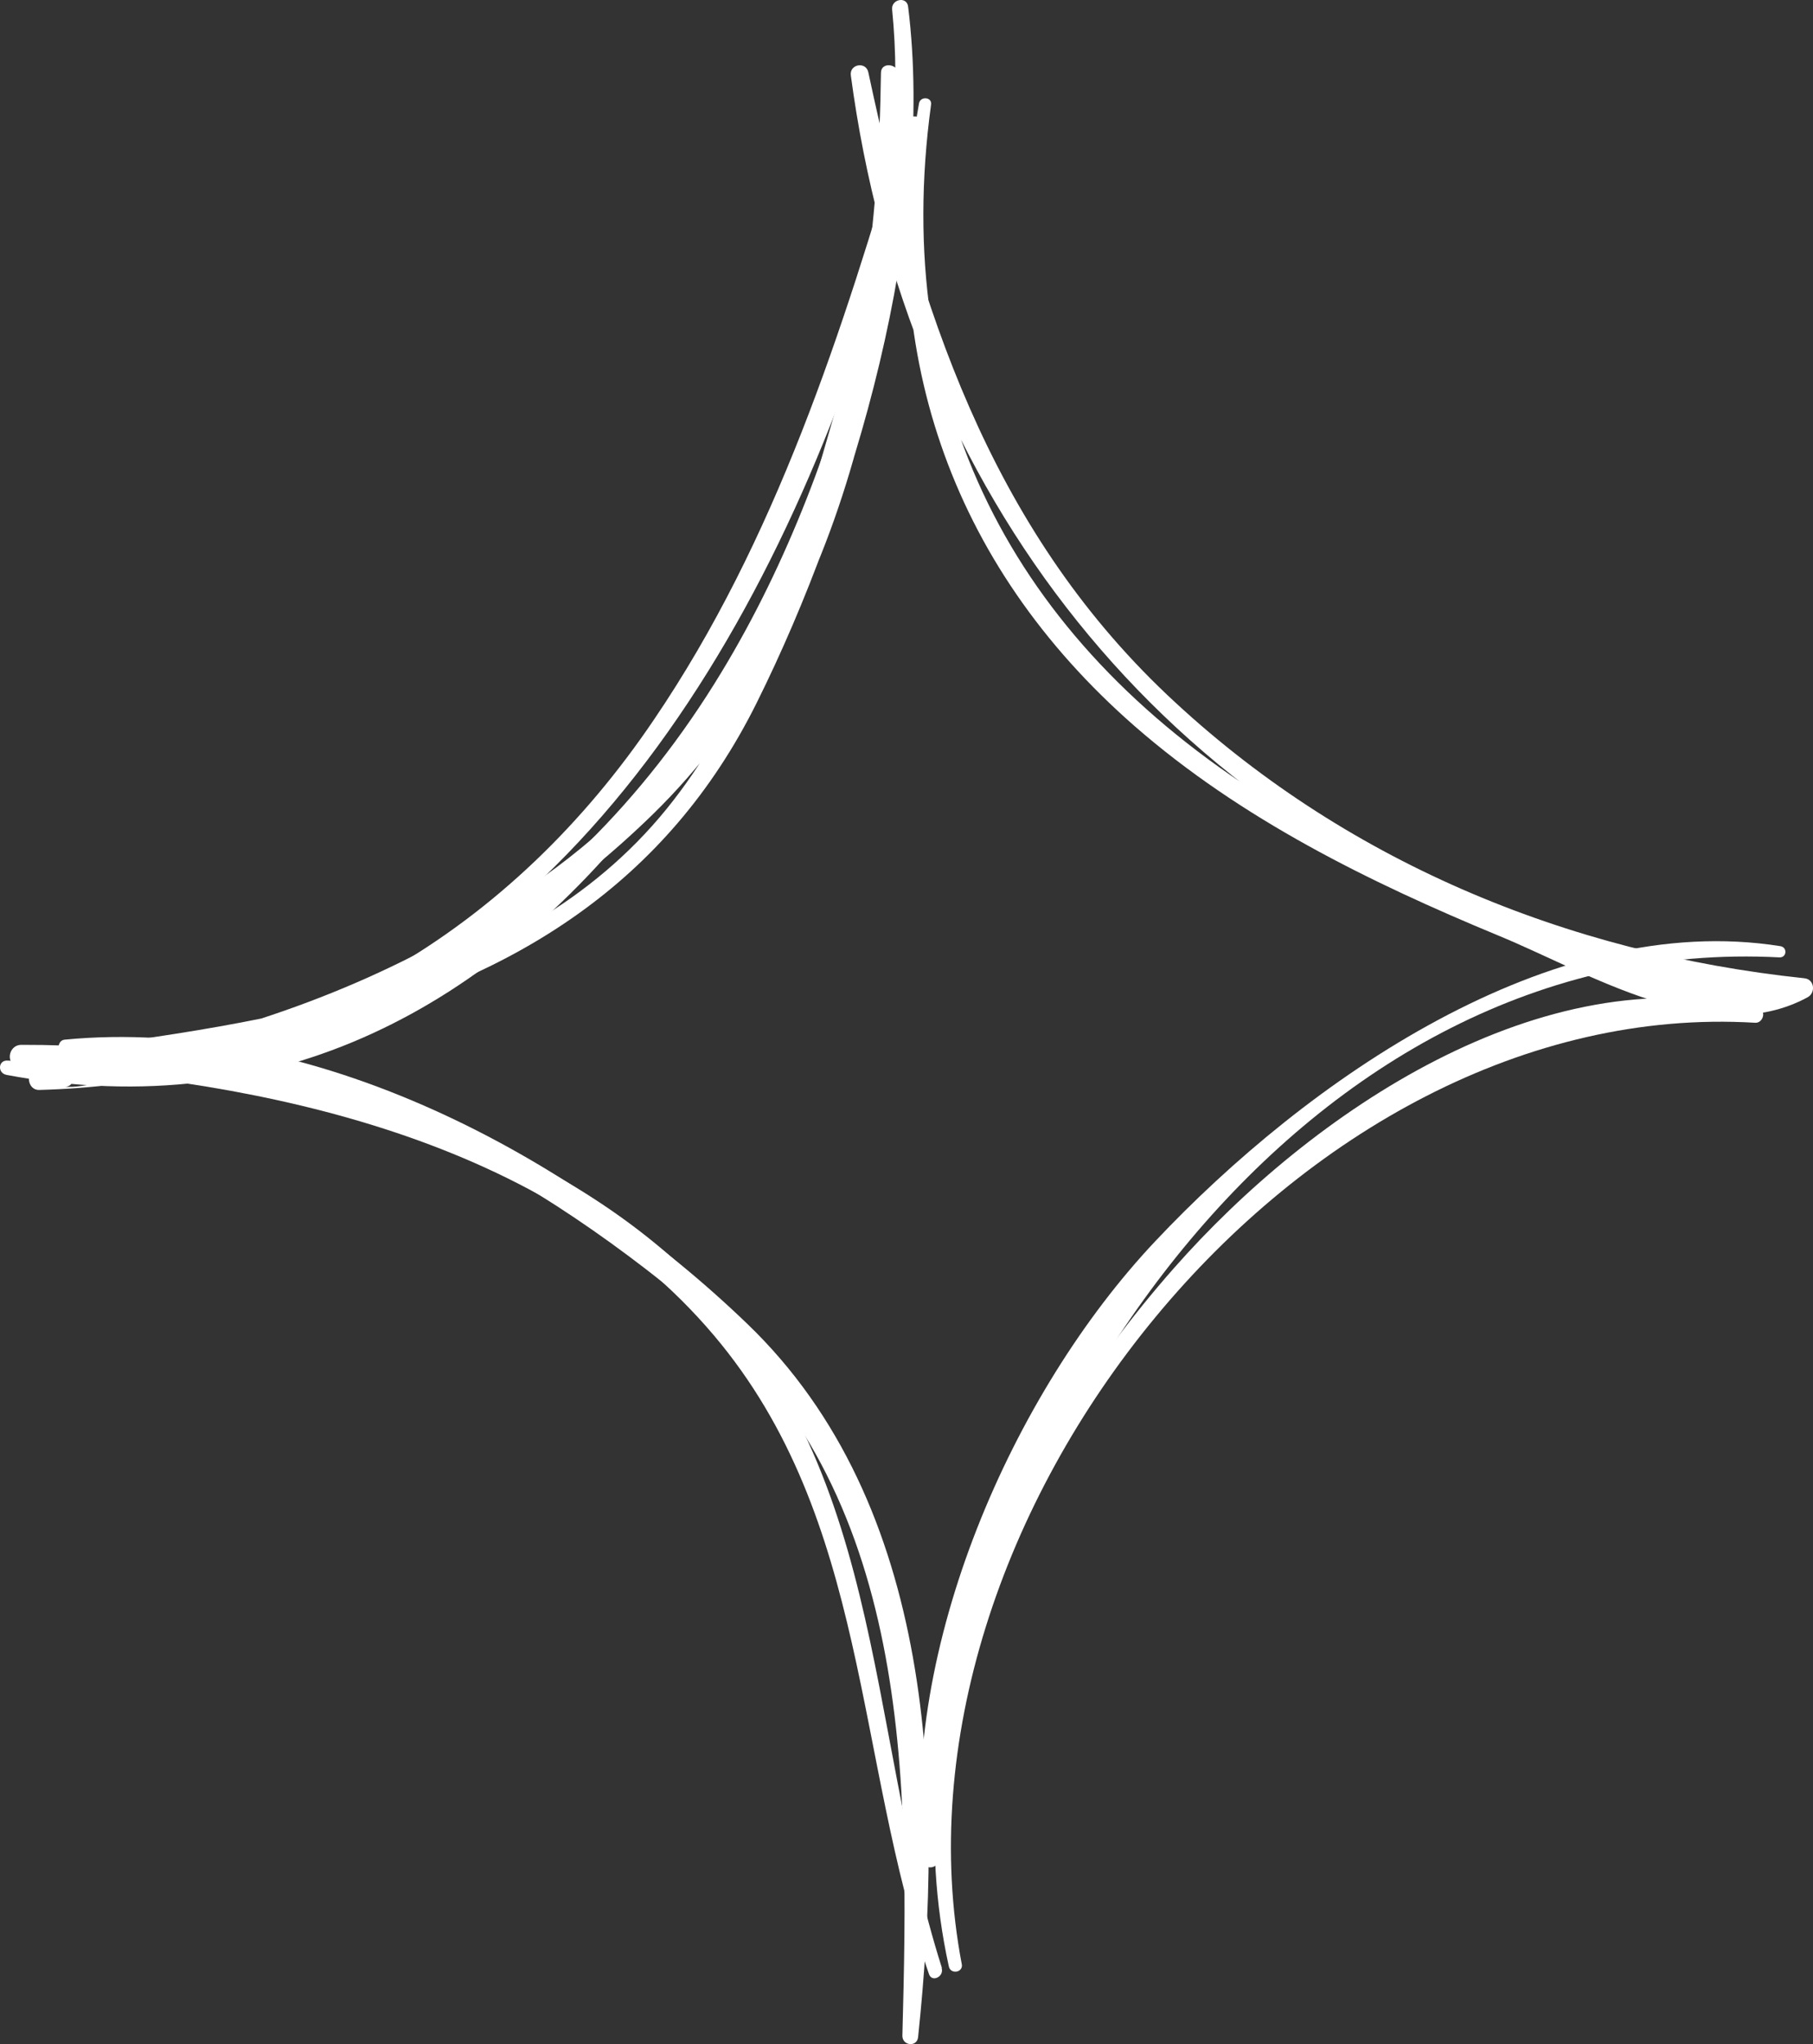
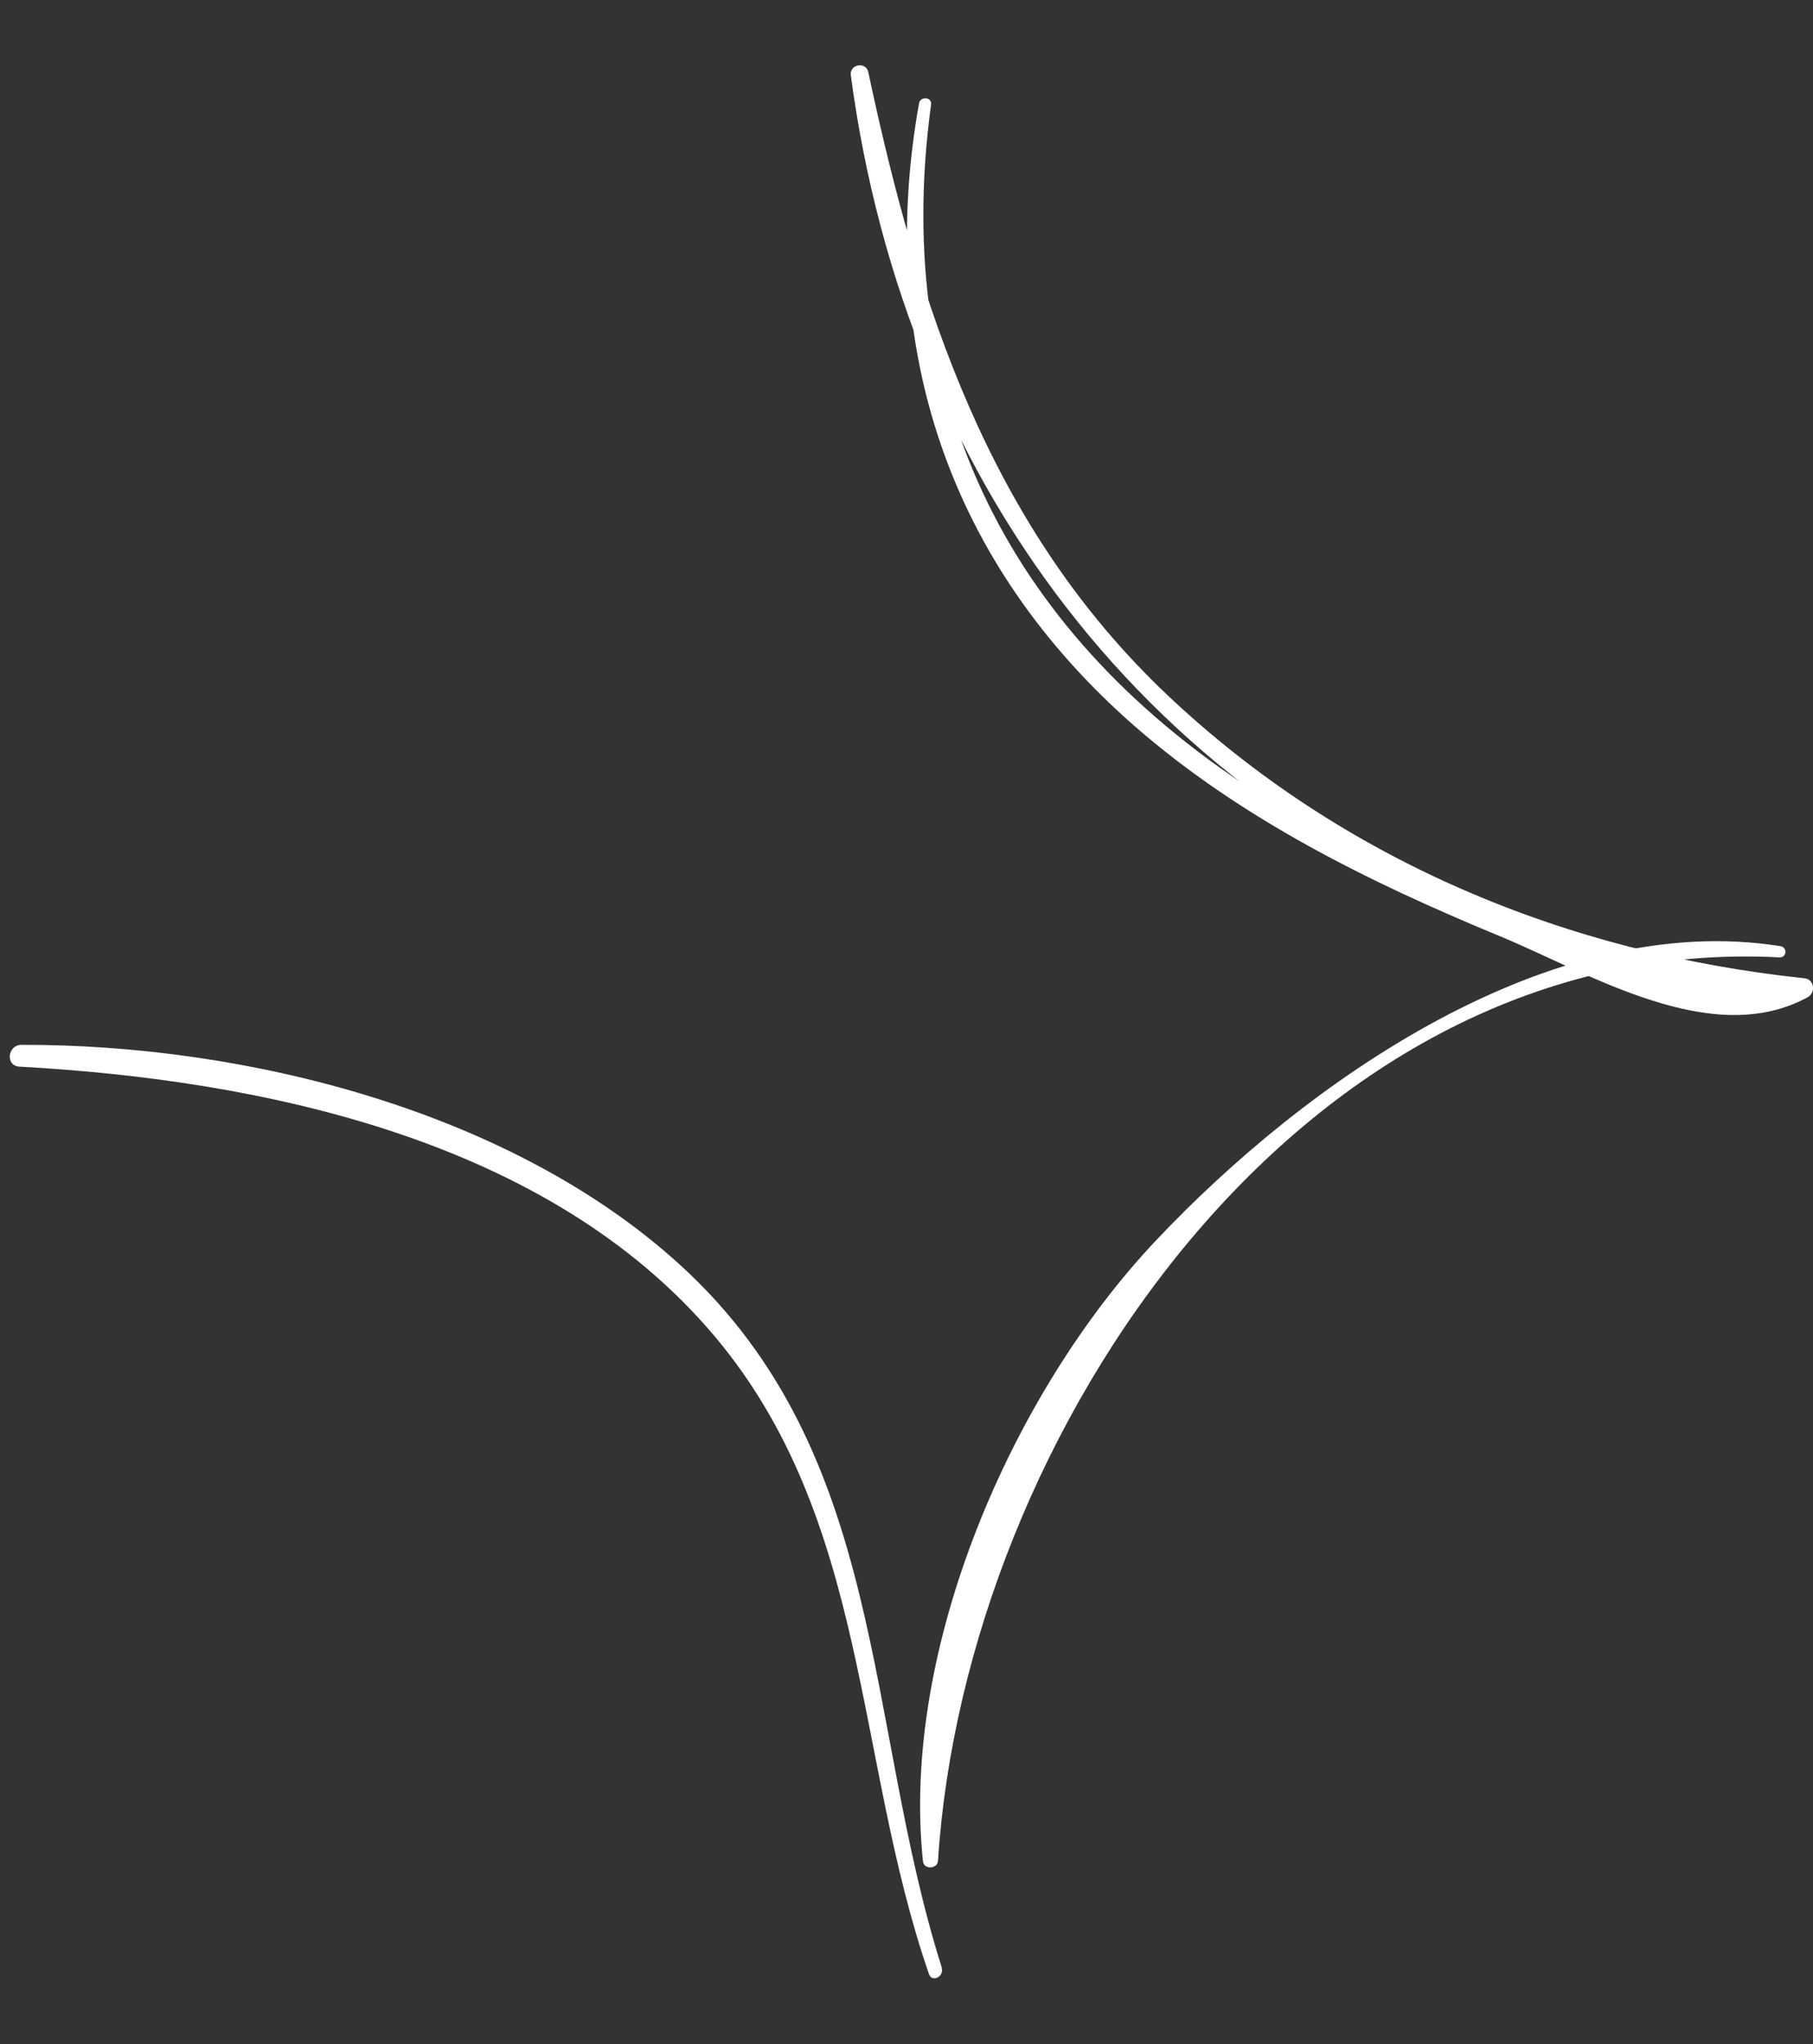
<svg xmlns="http://www.w3.org/2000/svg" width="55" height="62" viewBox="0 0 55 62" fill="none">
  <rect x="0" y="0" width="55" height="62" fill="#333333" stroke="none" />
  <g id="vector">
    <path id="Vector" d="M54.011 28.698C47.03 27.587 39.619 32.793 35.044 37.65C30.707 42.249 27.322 49.998 27.999 56.452C28.026 56.718 28.447 56.69 28.456 56.433C29.289 43.507 39.518 28.285 53.984 29.038C54.204 29.047 54.231 28.735 54.011 28.698Z" fill="white" />
-     <path id="Vector_2" d="M29.178 59.583C26.616 46.16 39.371 30.186 53.242 31.021C53.489 31.04 53.599 30.645 53.343 30.581C46.773 28.992 39.783 33.73 35.61 38.467C30.541 44.214 27.092 51.944 28.785 59.647C28.84 59.895 29.224 59.831 29.178 59.573V59.583Z" fill="white" />
    <path id="Vector_3" d="M27.879 3.139C26.571 10.483 28.776 17.093 34.431 22.033C37.651 24.842 41.531 26.752 45.456 28.377C48.201 29.506 51.907 31.838 54.835 30.249C55.091 30.112 55.045 29.698 54.734 29.671C47.515 28.909 40.717 26.1 35.401 21.069C30.011 15.964 27.852 9.28 26.342 2.193C26.269 1.853 25.766 1.945 25.811 2.285C27.495 14.908 35.236 24.989 47.506 28.854C48.686 29.23 49.885 29.524 51.092 29.763C55.42 30.617 51.001 29.772 49.171 29.184C45.483 27.991 41.632 26.256 38.356 24.19C30.716 19.37 27.01 12.227 28.245 3.175C28.282 2.937 27.916 2.909 27.879 3.139Z" fill="white" />
-     <path id="Vector_4" d="M27.064 0.292C27.576 5.406 25.984 10.189 24.593 15.037C23.669 18.287 22.526 21.573 20.43 24.273C15.992 30.011 8.169 31.002 1.472 31.902C1.115 31.948 1.124 32.535 1.499 32.554C8.124 32.838 15.133 29.258 19.799 24.704C25.572 19.076 27.494 10.061 27.265 2.266C27.256 1.927 26.725 1.862 26.725 2.211C26.615 11.328 24.328 20.977 16.551 26.549C13.074 29.047 9.359 30.644 5.223 31.663C3.732 32.03 1.472 32.434 4.317 32.168C6.147 31.994 8.032 31.581 9.807 31.131C15.599 29.653 20.238 26.788 22.956 21.316C25.929 15.34 28.381 6.893 27.549 0.201C27.512 -0.121 27.036 -0.029 27.064 0.283V0.292Z" fill="white" />
-     <path id="Vector_5" d="M1.966 31.975C9.158 31.709 15.737 35.188 21.153 39.751C27.686 45.25 27.585 53.899 27.375 61.748C27.375 62.051 27.814 62.097 27.851 61.794C28.629 54.413 28.382 45.645 22.672 40.155C17.365 35.041 9.451 30.809 1.957 31.534C1.71 31.562 1.719 31.993 1.975 31.984L1.966 31.975Z" fill="white" />
-     <path id="Vector_6" d="M0.183 32.6C16.899 35.73 25.93 17.488 28.126 3.938C28.19 3.515 27.522 3.359 27.403 3.772C25.564 10.043 23.533 16.387 19.836 21.831C17.732 24.943 15.042 27.587 11.766 29.451C10.558 30.139 9.296 30.672 7.978 31.131C6.734 31.562 3.074 33.096 1.948 32.958C2.25 32.995 2.333 32.563 2.067 32.453C1.601 32.269 1.491 32.168 1.07 32.37C0.768 32.508 0.823 33.068 1.189 33.059C14.154 32.71 21.694 22.63 25.793 11.3C26.369 9.703 27.202 7.904 27.458 6.224C27.952 2.918 26.104 10.134 26.241 9.584C25.28 13.348 23.908 17.057 21.886 20.39C17.146 28.221 9.396 32.71 0.228 32.168C-0.055 32.15 -0.083 32.545 0.192 32.6H0.183Z" fill="white" />
    <path id="Vector_7" d="M28.575 59.692C26.205 52.228 26.928 44.121 20.651 38.383C15.509 33.683 7.43 31.672 0.65 31.691C0.229 31.691 0.156 32.324 0.586 32.352C7.961 32.755 16.635 34.564 21.658 40.504C26.379 46.086 25.913 53.311 28.182 59.876C28.273 60.142 28.648 59.949 28.566 59.692H28.575Z" fill="white" />
  </g>
</svg>